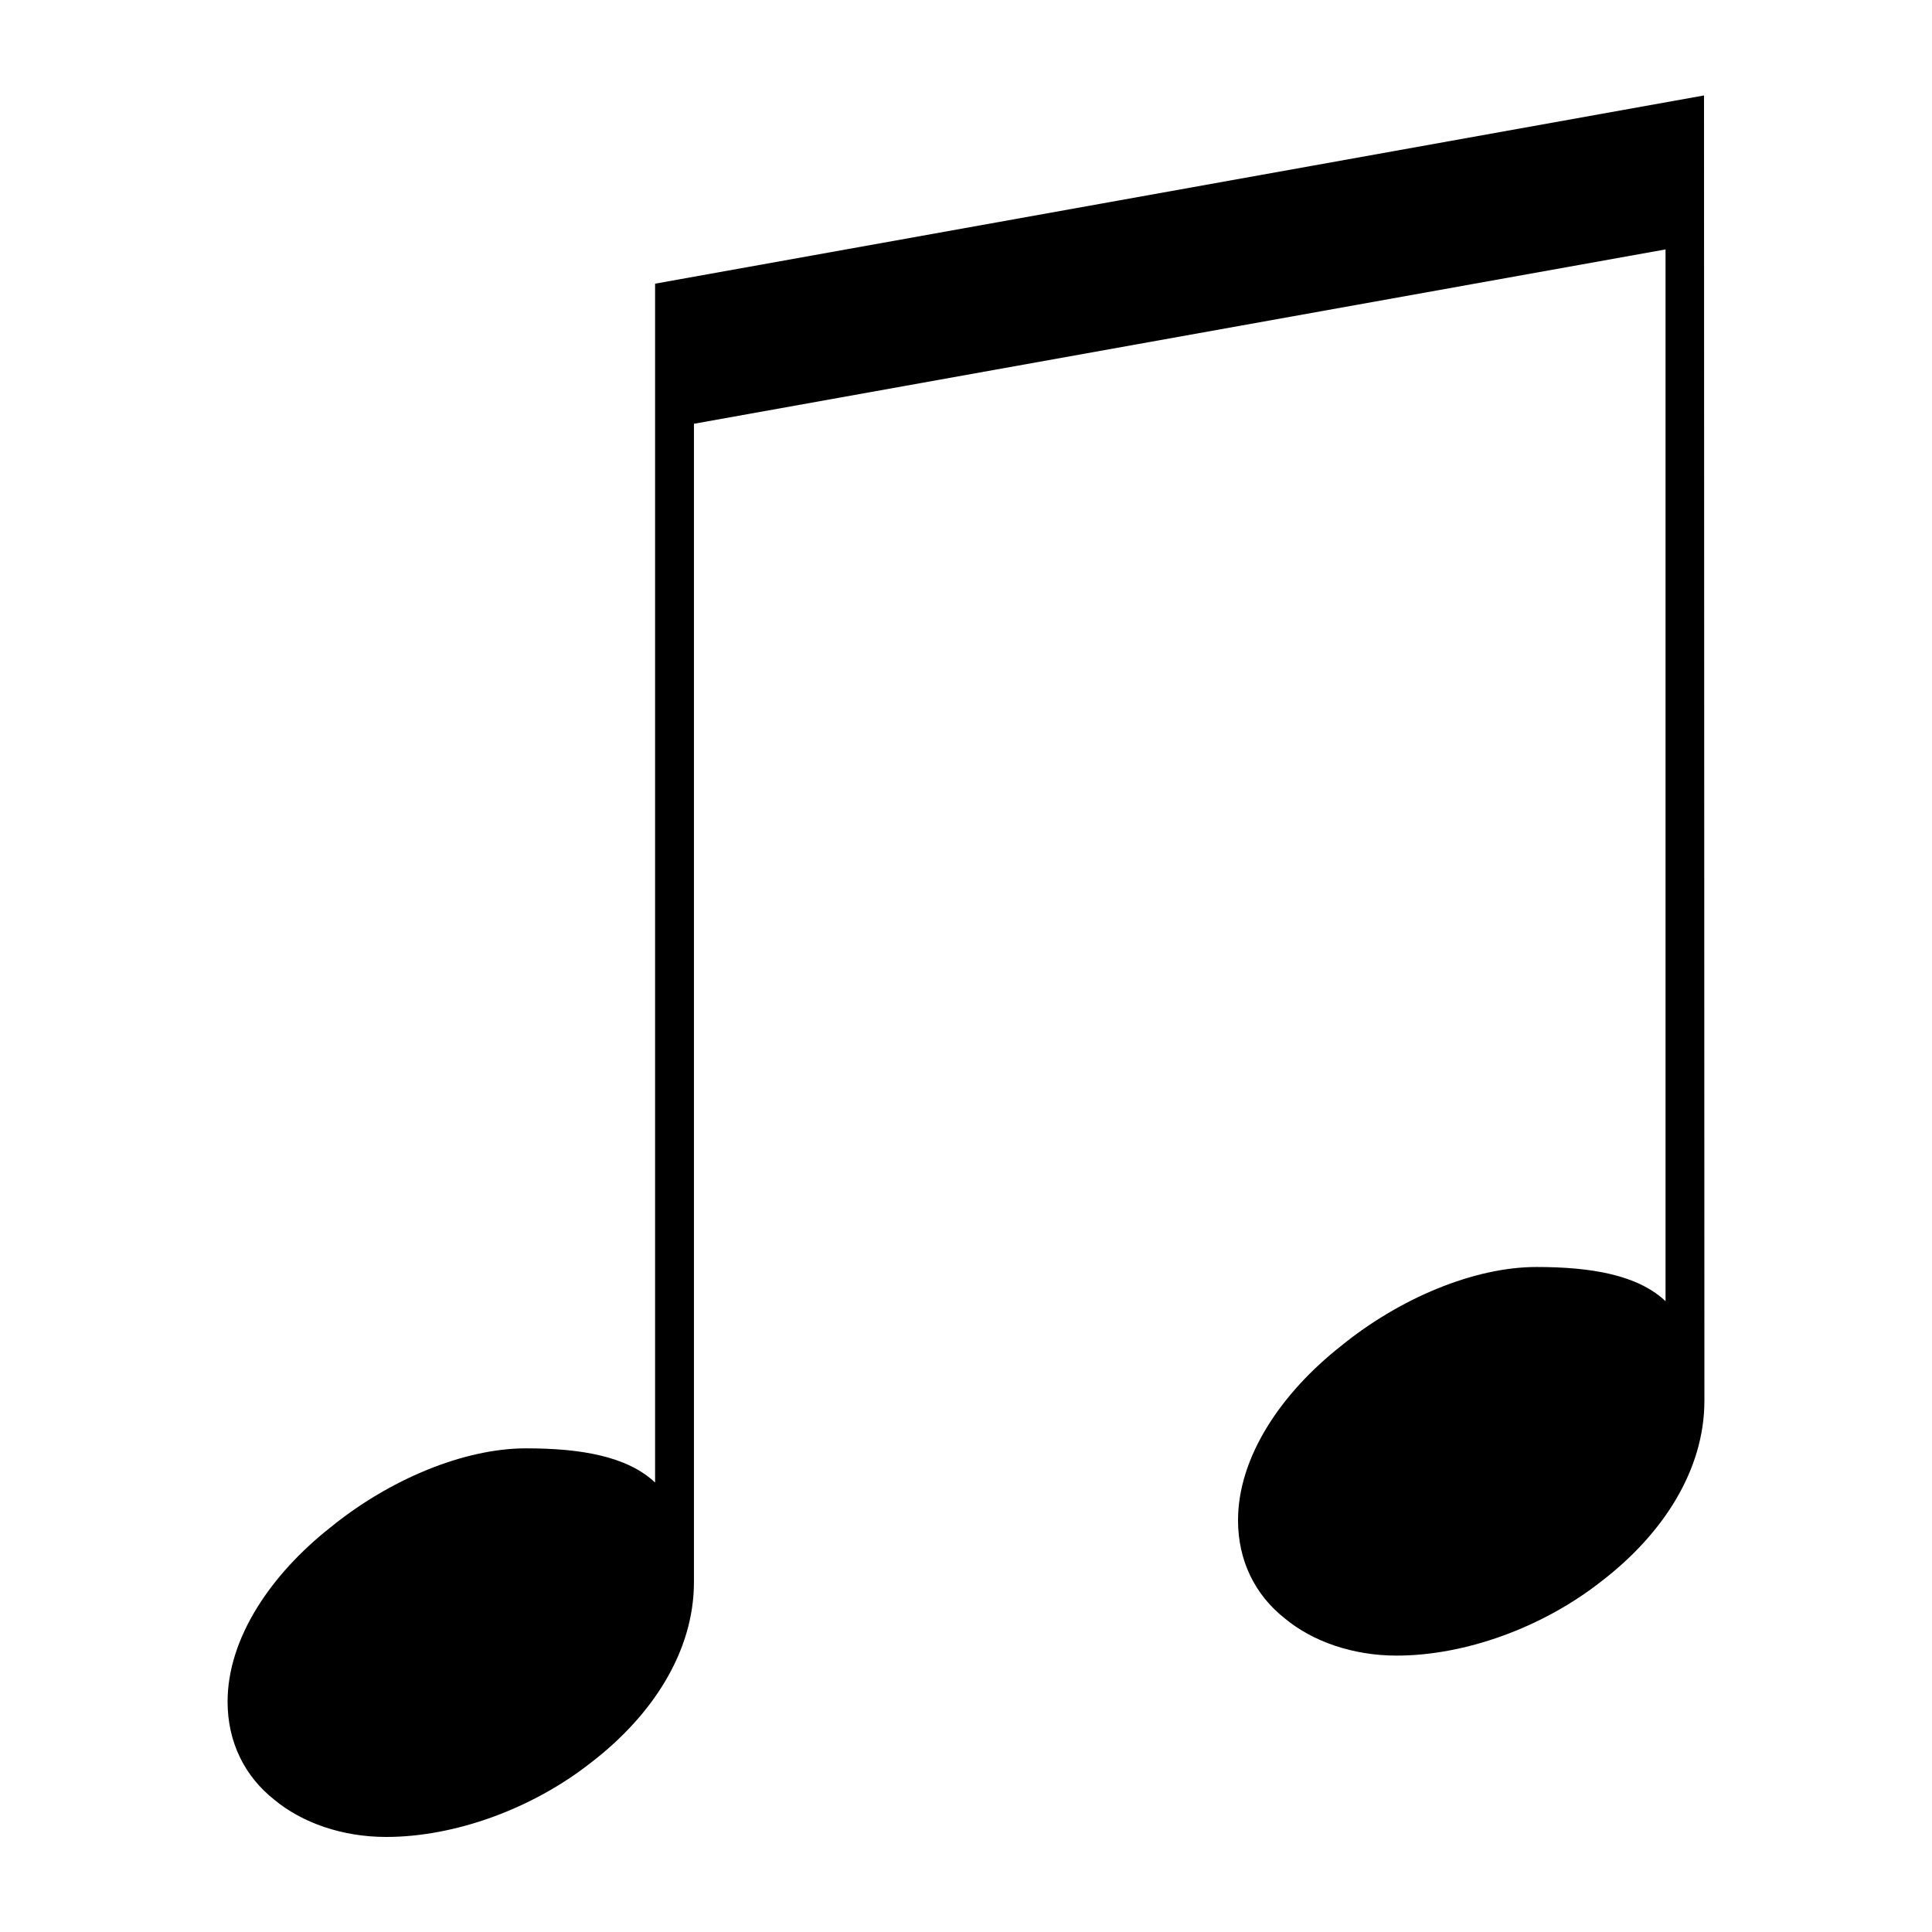
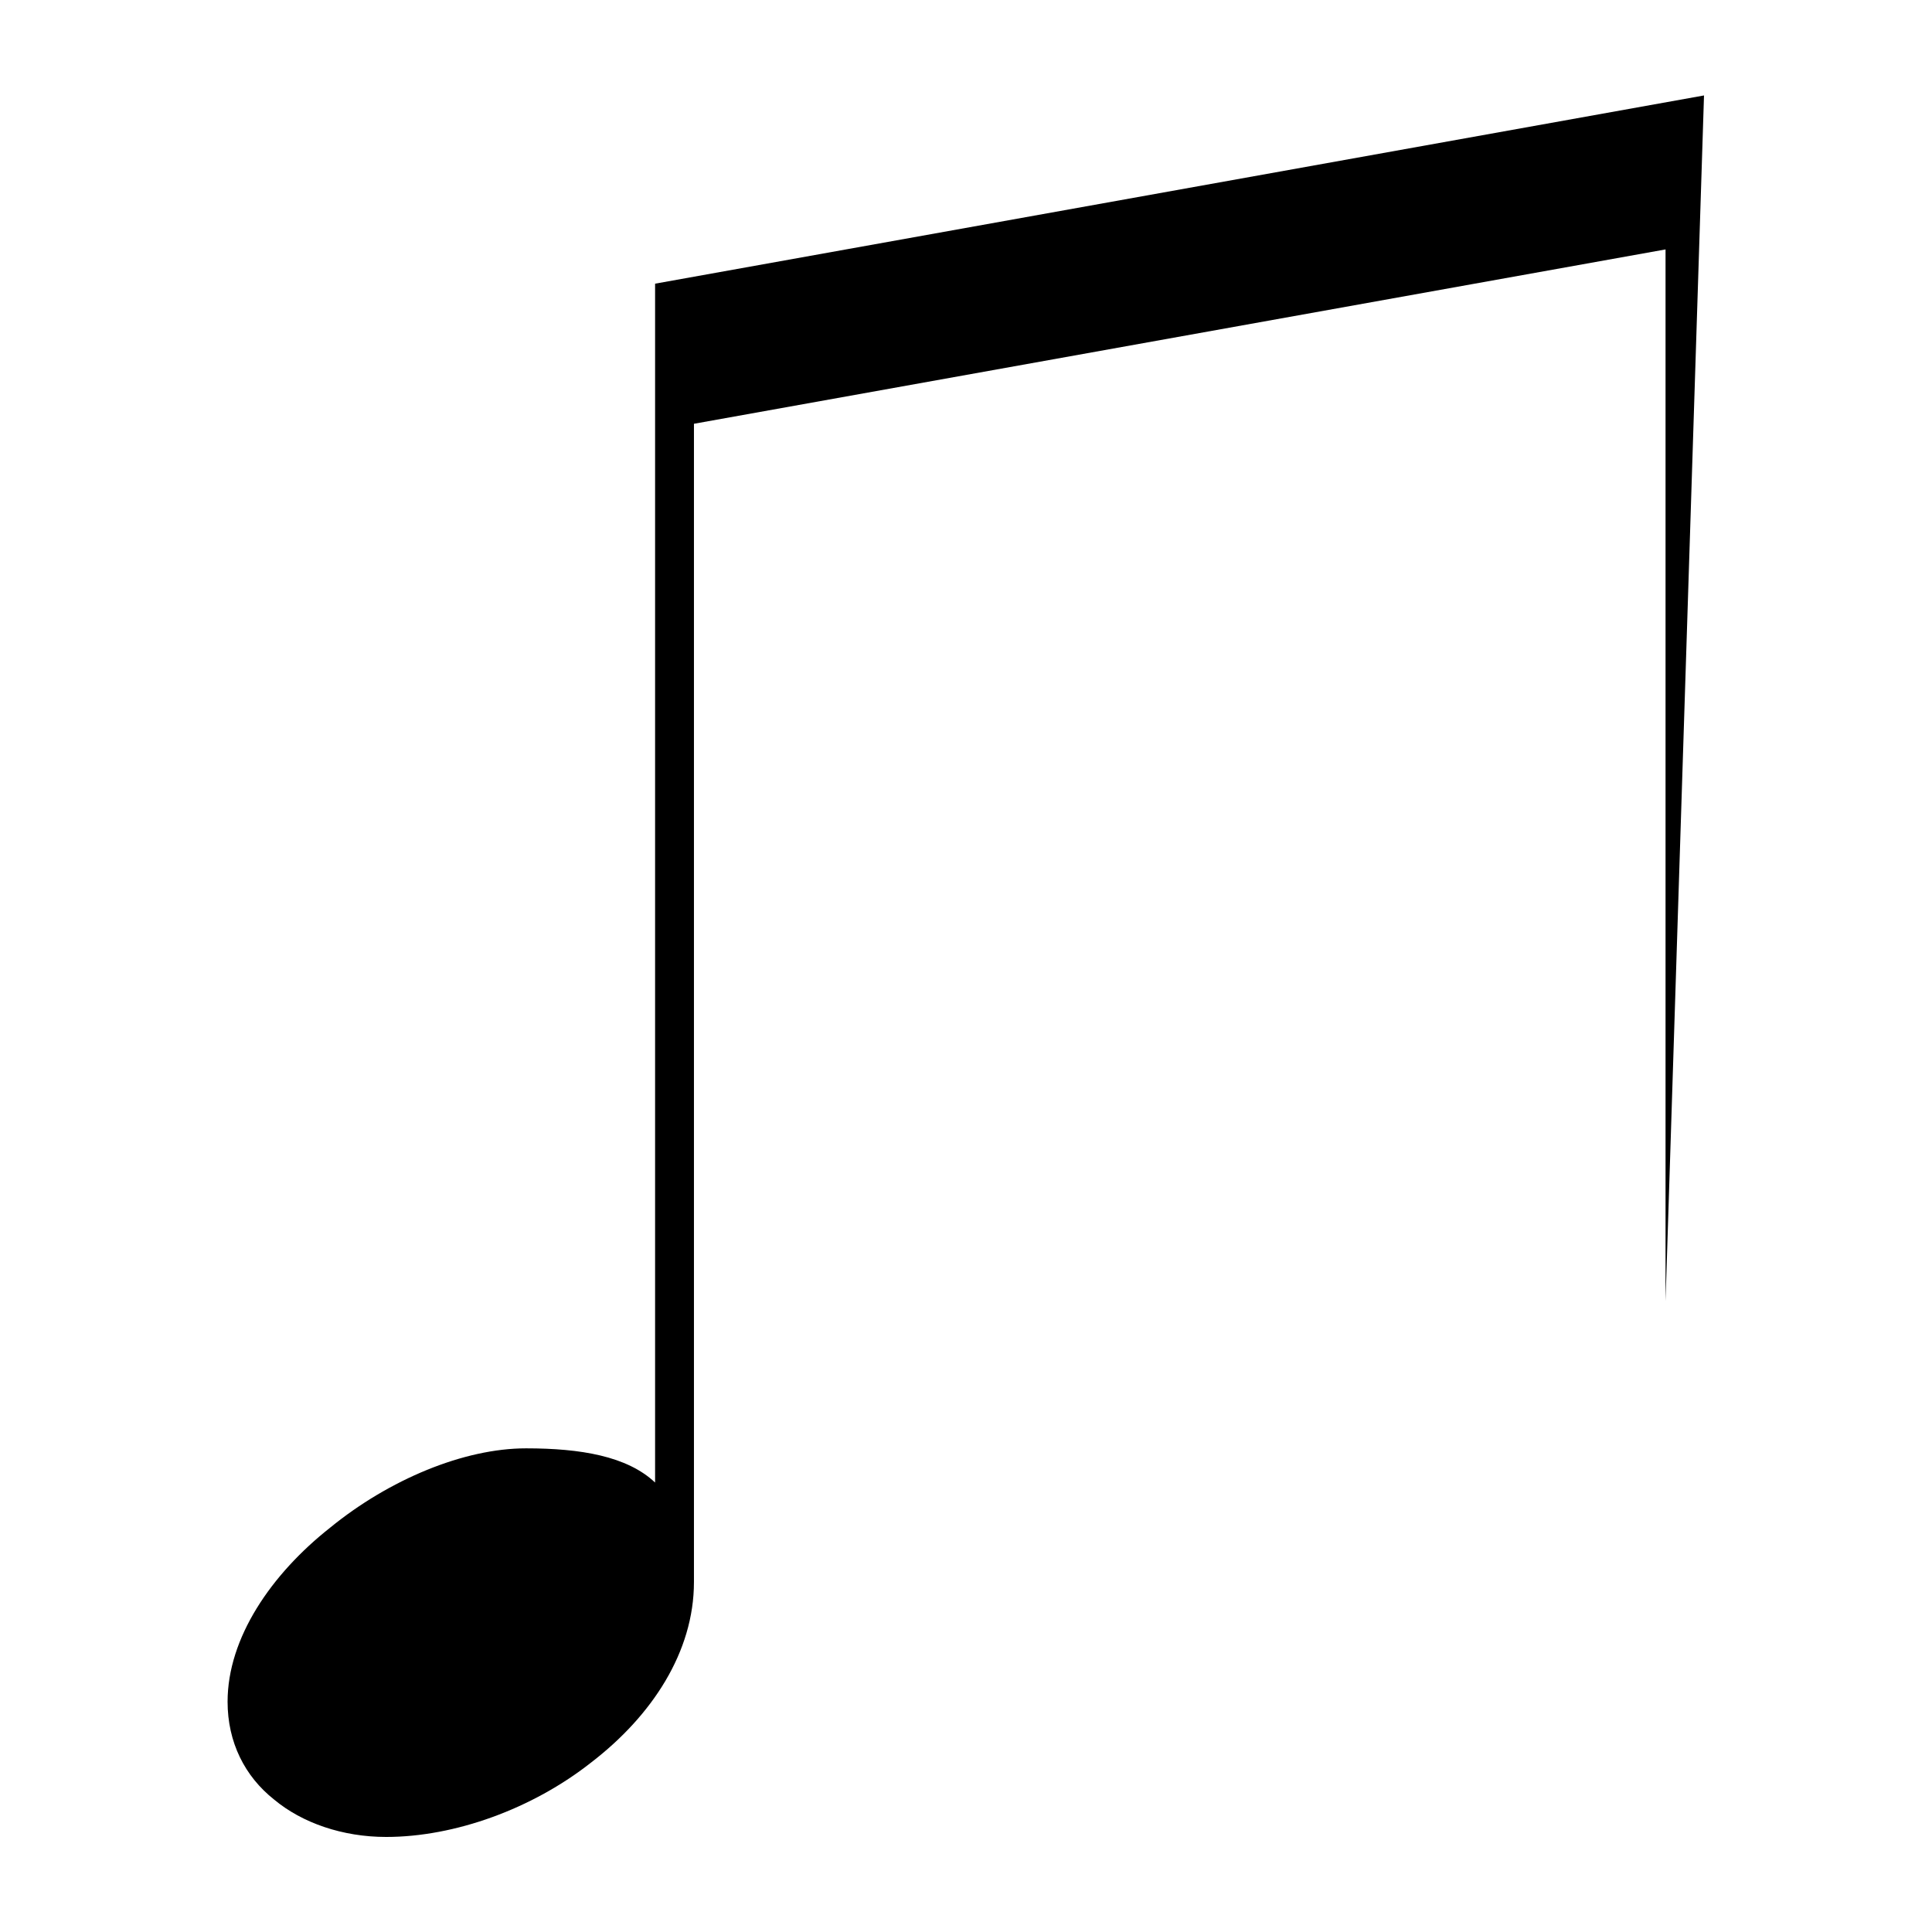
<svg xmlns="http://www.w3.org/2000/svg" width="5000" height="5000" viewBox="0 0 5000 5000">
-   <path data-name="Form 1" d="M4409.97 247.015L1695.37 734.16v3102.63c-72.43-68.39-193.11-88.49-333.93-88.49-160.92 0-354.03 80.47-506.922 205.17-152.868 120.67-265.531 285.61-265.531 450.54 0 104.6 44.269 193.12 120.682 253.46 72.424 60.33 177.028 96.54 289.69 96.54 177.031 0 378.191-72.41 531.051-193.09 156.9-120.7 265.53-285.64 265.53-466.64V1096.73L4310.41 645.5v2721.96c-72.43-68.39-193.14-88.49-333.93-88.49-160.95 0-354.05 80.47-506.92 205.17-152.9 120.67-265.56 285.61-265.56 450.54 0 104.6 44.26 193.12 120.71 253.46 72.43 60.33 177.04 96.54 289.66 96.54 177.03 0 378.19-72.41 531.09-193.09 156.89-120.7 265.53-285.64 265.53-466.64z" fill-rule="evenodd" />
+   <path data-name="Form 1" d="M4409.97 247.015L1695.37 734.16v3102.63c-72.43-68.39-193.11-88.49-333.93-88.49-160.92 0-354.03 80.47-506.922 205.17-152.868 120.67-265.531 285.61-265.531 450.54 0 104.6 44.269 193.12 120.682 253.46 72.424 60.33 177.028 96.54 289.69 96.54 177.031 0 378.191-72.41 531.051-193.09 156.9-120.7 265.53-285.64 265.53-466.64V1096.73L4310.41 645.5v2721.96z" fill-rule="evenodd" />
</svg>